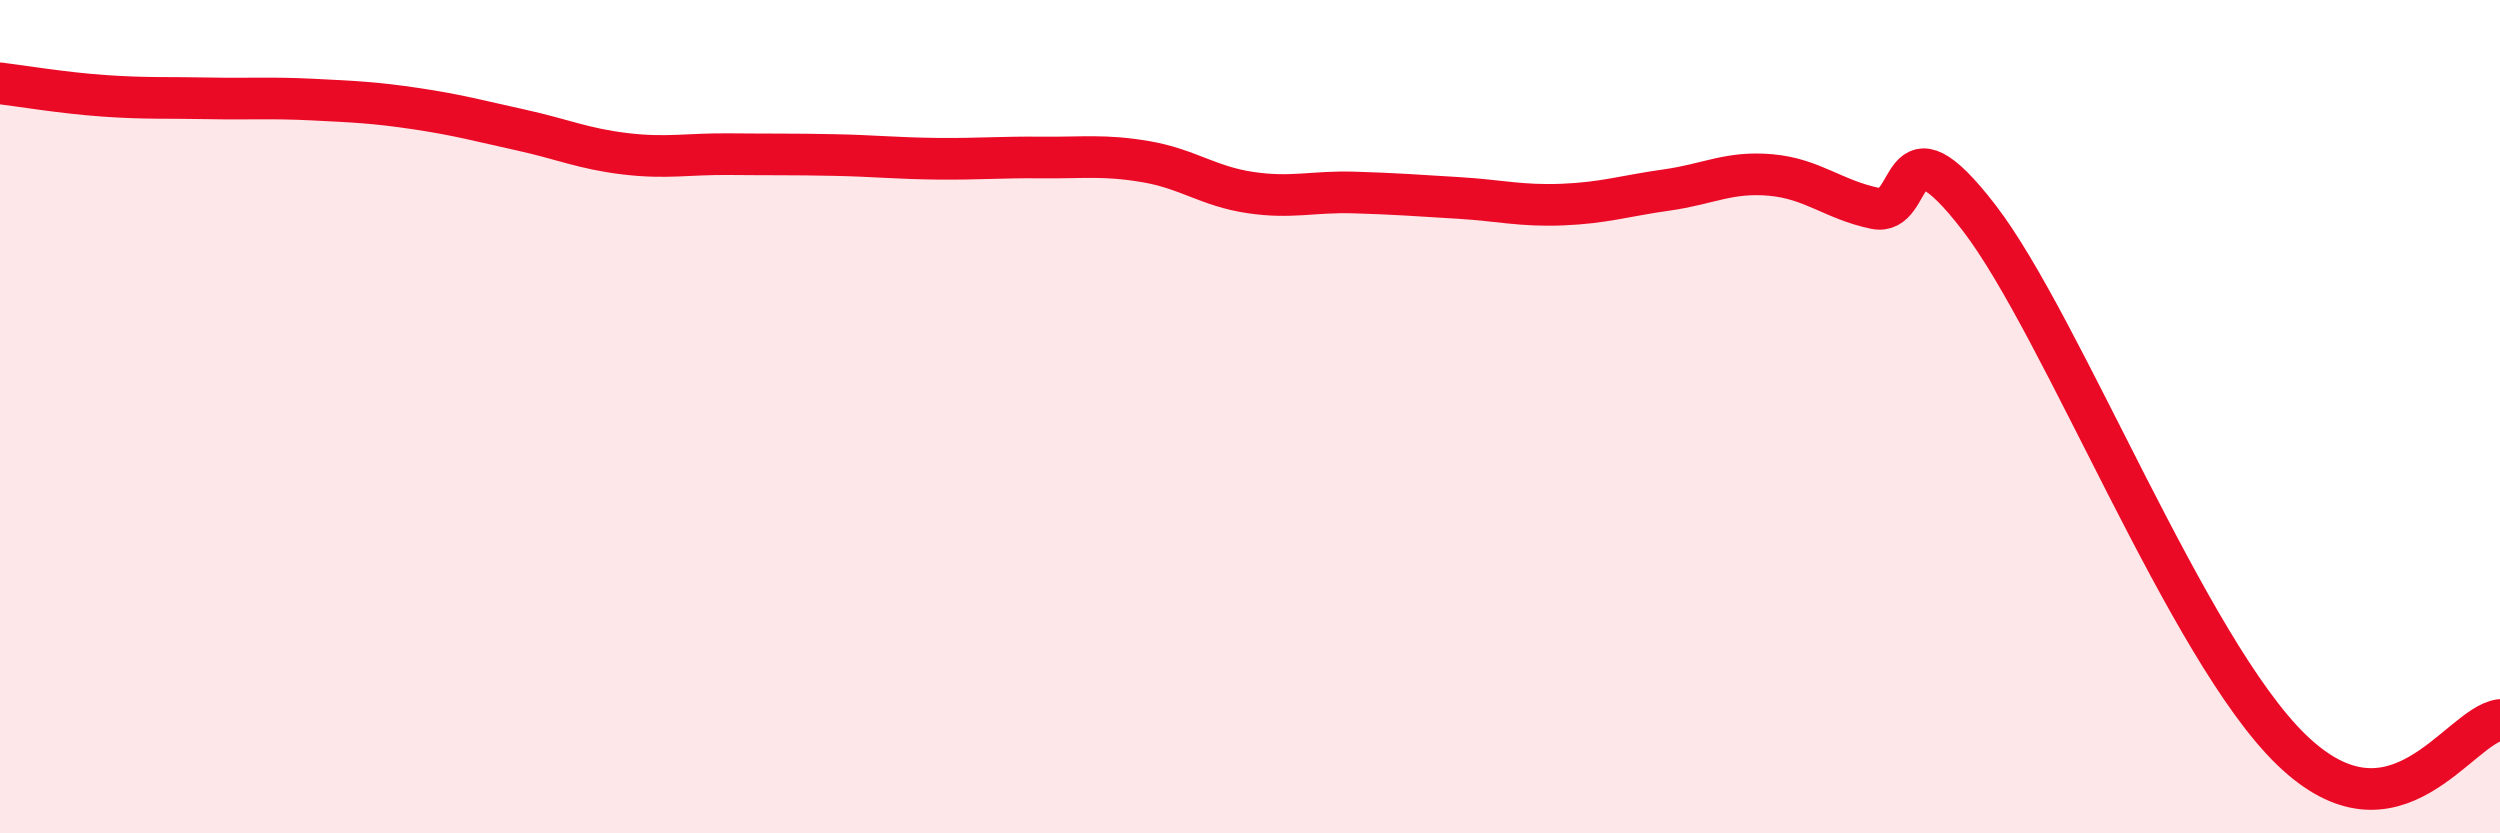
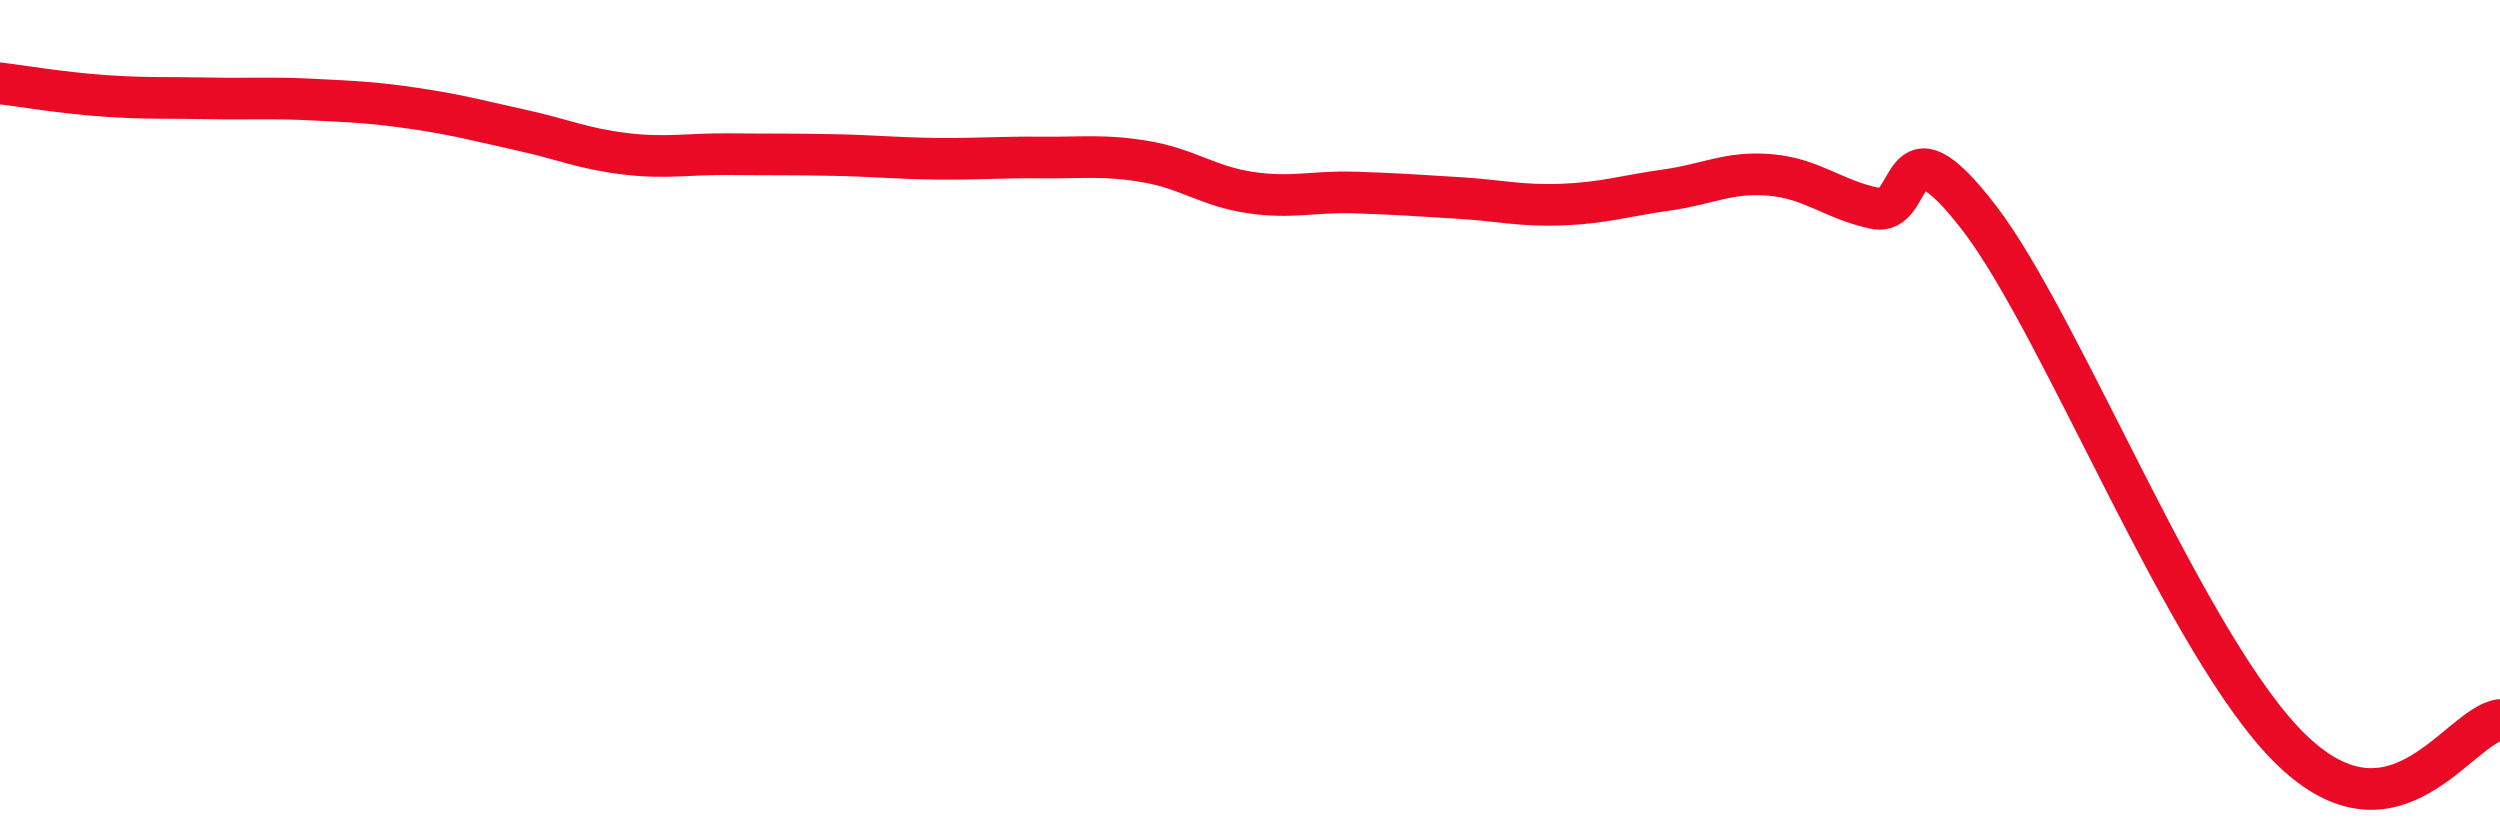
<svg xmlns="http://www.w3.org/2000/svg" width="60" height="20" viewBox="0 0 60 20">
-   <path d="M 0,2 C 0.5,2.06 1.5,2.23 2.5,2.3 C 3.5,2.37 4,2.34 5,2.36 C 6,2.38 6.5,2.34 7.5,2.39 C 8.5,2.44 9,2.46 10,2.61 C 11,2.76 11.5,2.9 12.5,3.12 C 13.5,3.34 14,3.57 15,3.69 C 16,3.81 16.5,3.69 17.5,3.7 C 18.5,3.71 19,3.7 20,3.72 C 21,3.74 21.5,3.8 22.5,3.81 C 23.5,3.82 24,3.77 25,3.78 C 26,3.79 26.5,3.71 27.5,3.88 C 28.5,4.05 29,4.47 30,4.62 C 31,4.77 31.5,4.59 32.5,4.62 C 33.5,4.65 34,4.69 35,4.75 C 36,4.81 36.5,4.95 37.5,4.91 C 38.5,4.87 39,4.7 40,4.56 C 41,4.42 41.5,4.11 42.5,4.2 C 43.5,4.29 44,4.79 45,5 C 46,5.21 45.5,2.63 47.5,5.23 C 49.5,7.83 52.5,15.59 55,18 C 57.5,20.41 59,17.42 60,17.28L60 20L0 20Z" fill="#EB0A25" opacity="0.1" stroke-linecap="round" stroke-linejoin="round" />
  <path d="M 0,2 C 0.5,2.06 1.5,2.23 2.5,2.3 C 3.5,2.37 4,2.34 5,2.36 C 6,2.38 6.5,2.34 7.5,2.39 C 8.5,2.44 9,2.46 10,2.61 C 11,2.76 11.5,2.9 12.5,3.12 C 13.5,3.34 14,3.57 15,3.69 C 16,3.81 16.5,3.69 17.5,3.7 C 18.5,3.71 19,3.7 20,3.72 C 21,3.74 21.5,3.8 22.5,3.81 C 23.5,3.82 24,3.77 25,3.78 C 26,3.79 26.5,3.71 27.5,3.88 C 28.5,4.05 29,4.47 30,4.62 C 31,4.77 31.5,4.59 32.5,4.62 C 33.5,4.65 34,4.69 35,4.75 C 36,4.81 36.5,4.95 37.5,4.91 C 38.5,4.87 39,4.7 40,4.56 C 41,4.42 41.5,4.11 42.5,4.2 C 43.5,4.29 44,4.79 45,5 C 46,5.21 45.5,2.63 47.5,5.23 C 49.5,7.83 52.5,15.59 55,18 C 57.5,20.41 59,17.42 60,17.28" stroke="#EB0A25" stroke-width="1" fill="none" stroke-linecap="round" stroke-linejoin="round" />
</svg>